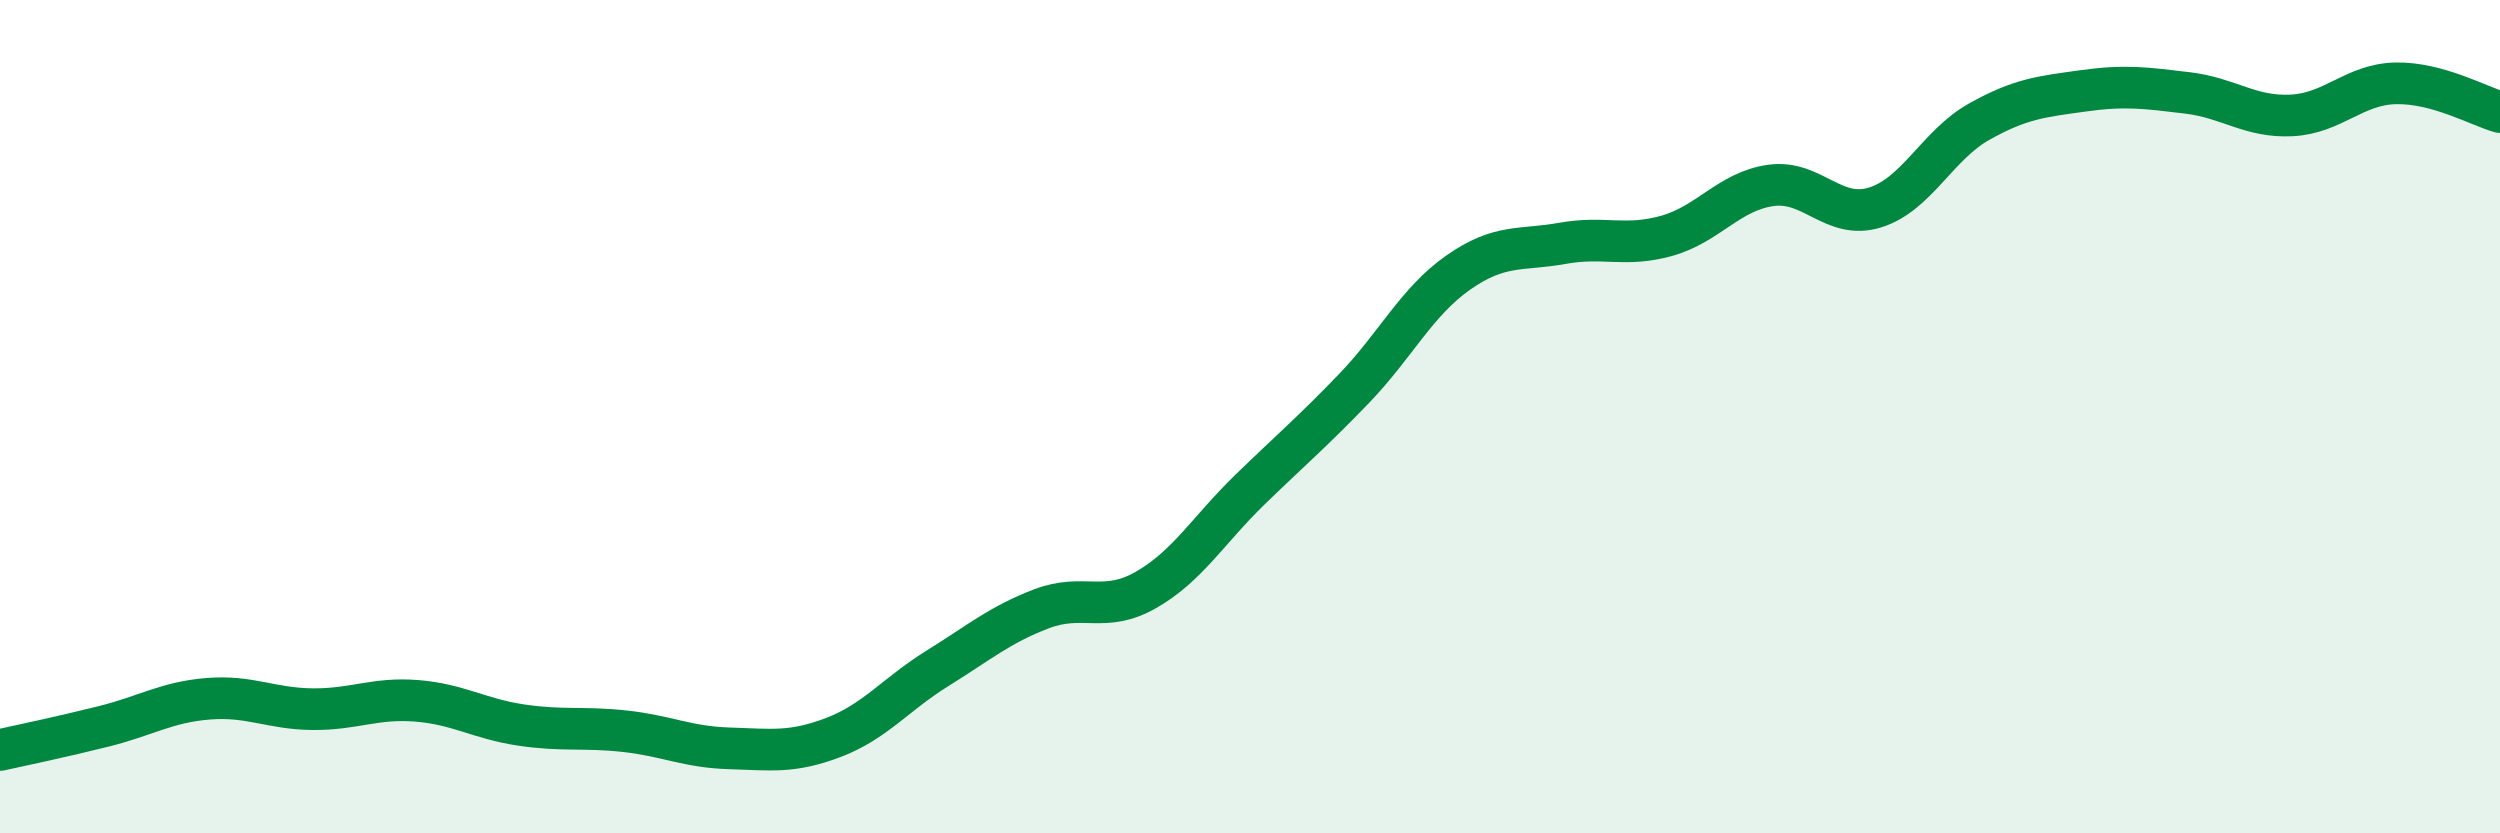
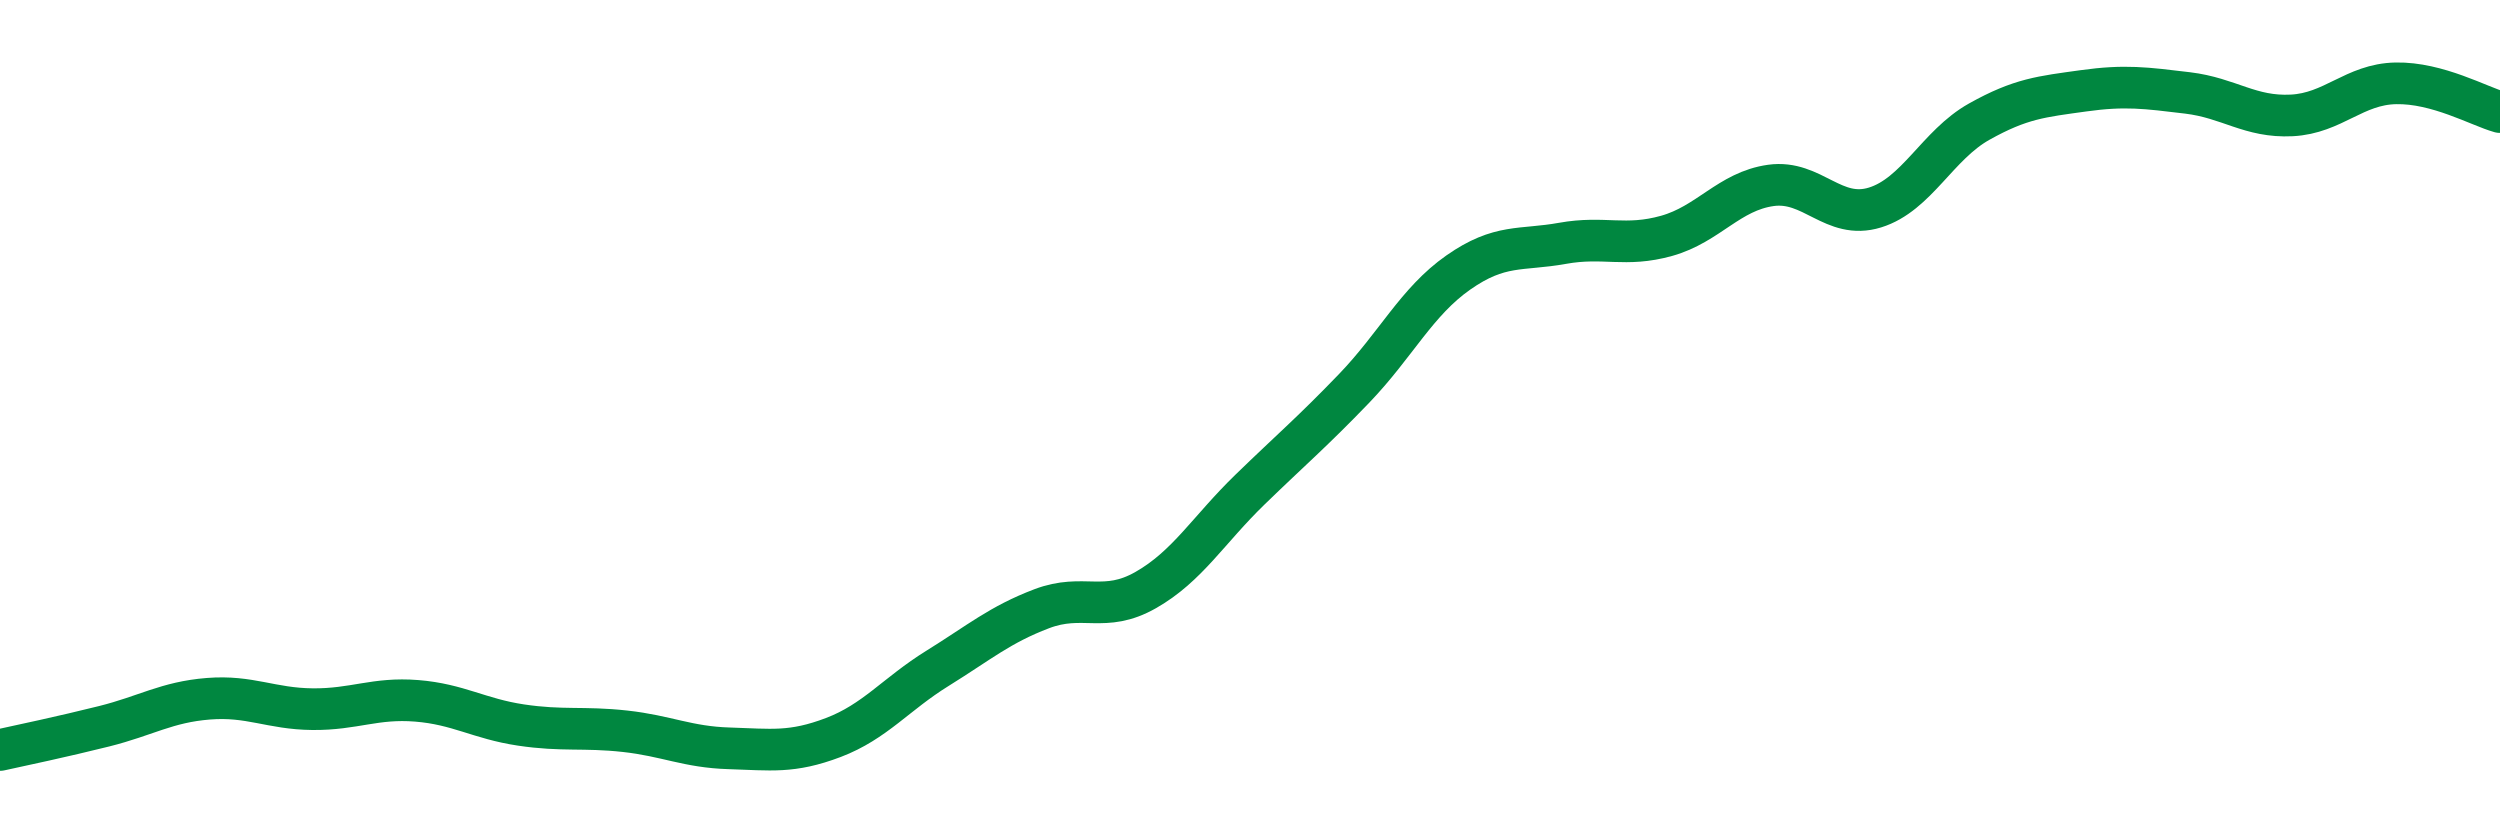
<svg xmlns="http://www.w3.org/2000/svg" width="60" height="20" viewBox="0 0 60 20">
-   <path d="M 0,18 C 0.5,17.89 1.5,17.68 2.5,17.43 C 3.5,17.18 4,16.85 5,16.77 C 6,16.69 6.5,17.01 7.5,17.02 C 8.5,17.03 9,16.74 10,16.82 C 11,16.9 11.5,17.25 12.5,17.4 C 13.5,17.55 14,17.44 15,17.55 C 16,17.66 16.5,17.93 17.5,17.96 C 18.5,17.99 19,18.08 20,17.7 C 21,17.32 21.5,16.66 22.5,16.04 C 23.5,15.42 24,14.99 25,14.61 C 26,14.23 26.5,14.73 27.5,14.16 C 28.5,13.59 29,12.72 30,11.75 C 31,10.78 31.5,10.36 32.5,9.32 C 33.5,8.28 34,7.24 35,6.54 C 36,5.84 36.5,6.02 37.5,5.84 C 38.5,5.66 39,5.94 40,5.66 C 41,5.38 41.5,4.59 42.5,4.45 C 43.5,4.31 44,5.29 45,4.98 C 46,4.67 46.5,3.48 47.5,2.92 C 48.5,2.36 49,2.32 50,2.18 C 51,2.04 51.5,2.11 52.5,2.23 C 53.5,2.35 54,2.82 55,2.77 C 56,2.72 56.5,2.02 57.5,2 C 58.5,1.98 59.5,2.55 60,2.69L60 20L0 20Z" fill="#008740" opacity="0.1" stroke-linecap="round" stroke-linejoin="round" />
  <path d="M 0,18 C 0.5,17.89 1.5,17.68 2.5,17.43 C 3.5,17.18 4,16.85 5,16.77 C 6,16.69 6.5,17.01 7.5,17.02 C 8.5,17.03 9,16.74 10,16.82 C 11,16.9 11.5,17.25 12.5,17.4 C 13.5,17.55 14,17.44 15,17.55 C 16,17.66 16.5,17.93 17.5,17.96 C 18.5,17.99 19,18.08 20,17.7 C 21,17.32 21.5,16.66 22.5,16.04 C 23.5,15.42 24,14.99 25,14.61 C 26,14.23 26.5,14.73 27.5,14.16 C 28.5,13.59 29,12.72 30,11.75 C 31,10.78 31.5,10.36 32.5,9.32 C 33.5,8.28 34,7.24 35,6.54 C 36,5.84 36.5,6.02 37.5,5.84 C 38.5,5.66 39,5.94 40,5.66 C 41,5.38 41.5,4.59 42.5,4.45 C 43.5,4.31 44,5.29 45,4.98 C 46,4.67 46.5,3.48 47.5,2.92 C 48.5,2.36 49,2.32 50,2.18 C 51,2.04 51.5,2.11 52.5,2.23 C 53.5,2.35 54,2.82 55,2.77 C 56,2.72 56.5,2.02 57.5,2 C 58.5,1.98 59.5,2.55 60,2.69" stroke="#008740" stroke-width="1" fill="none" stroke-linecap="round" stroke-linejoin="round" />
</svg>